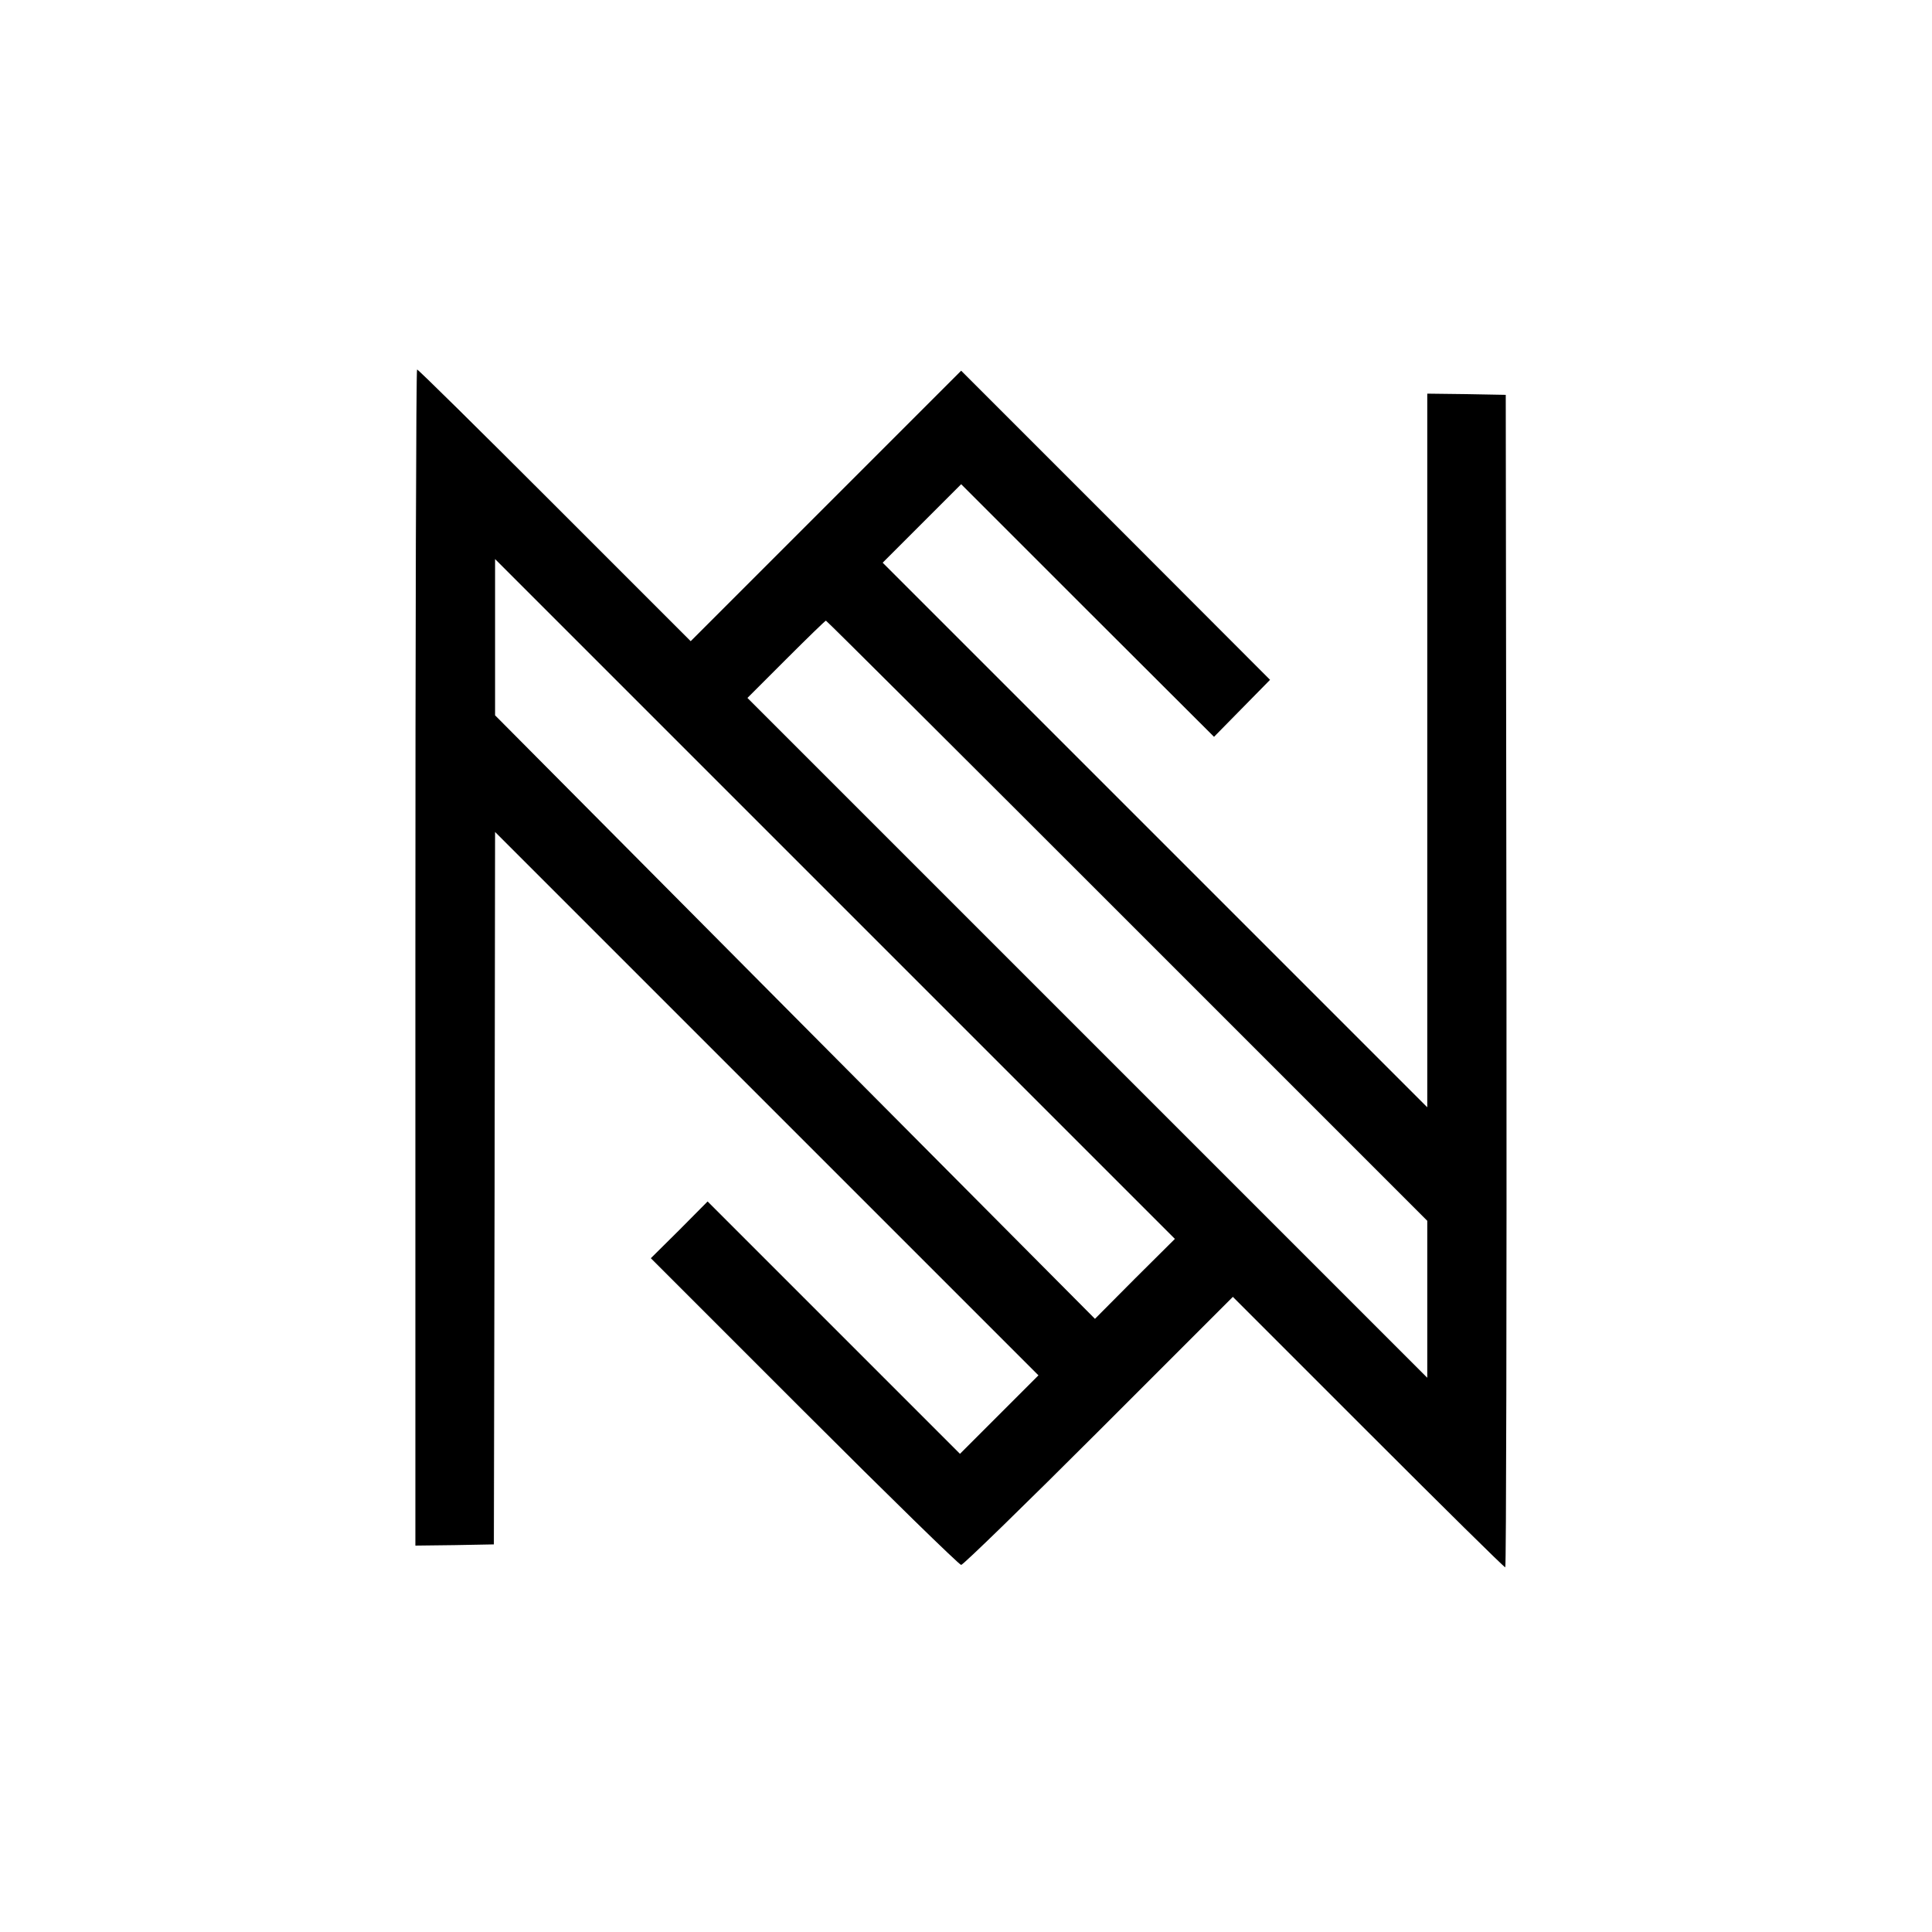
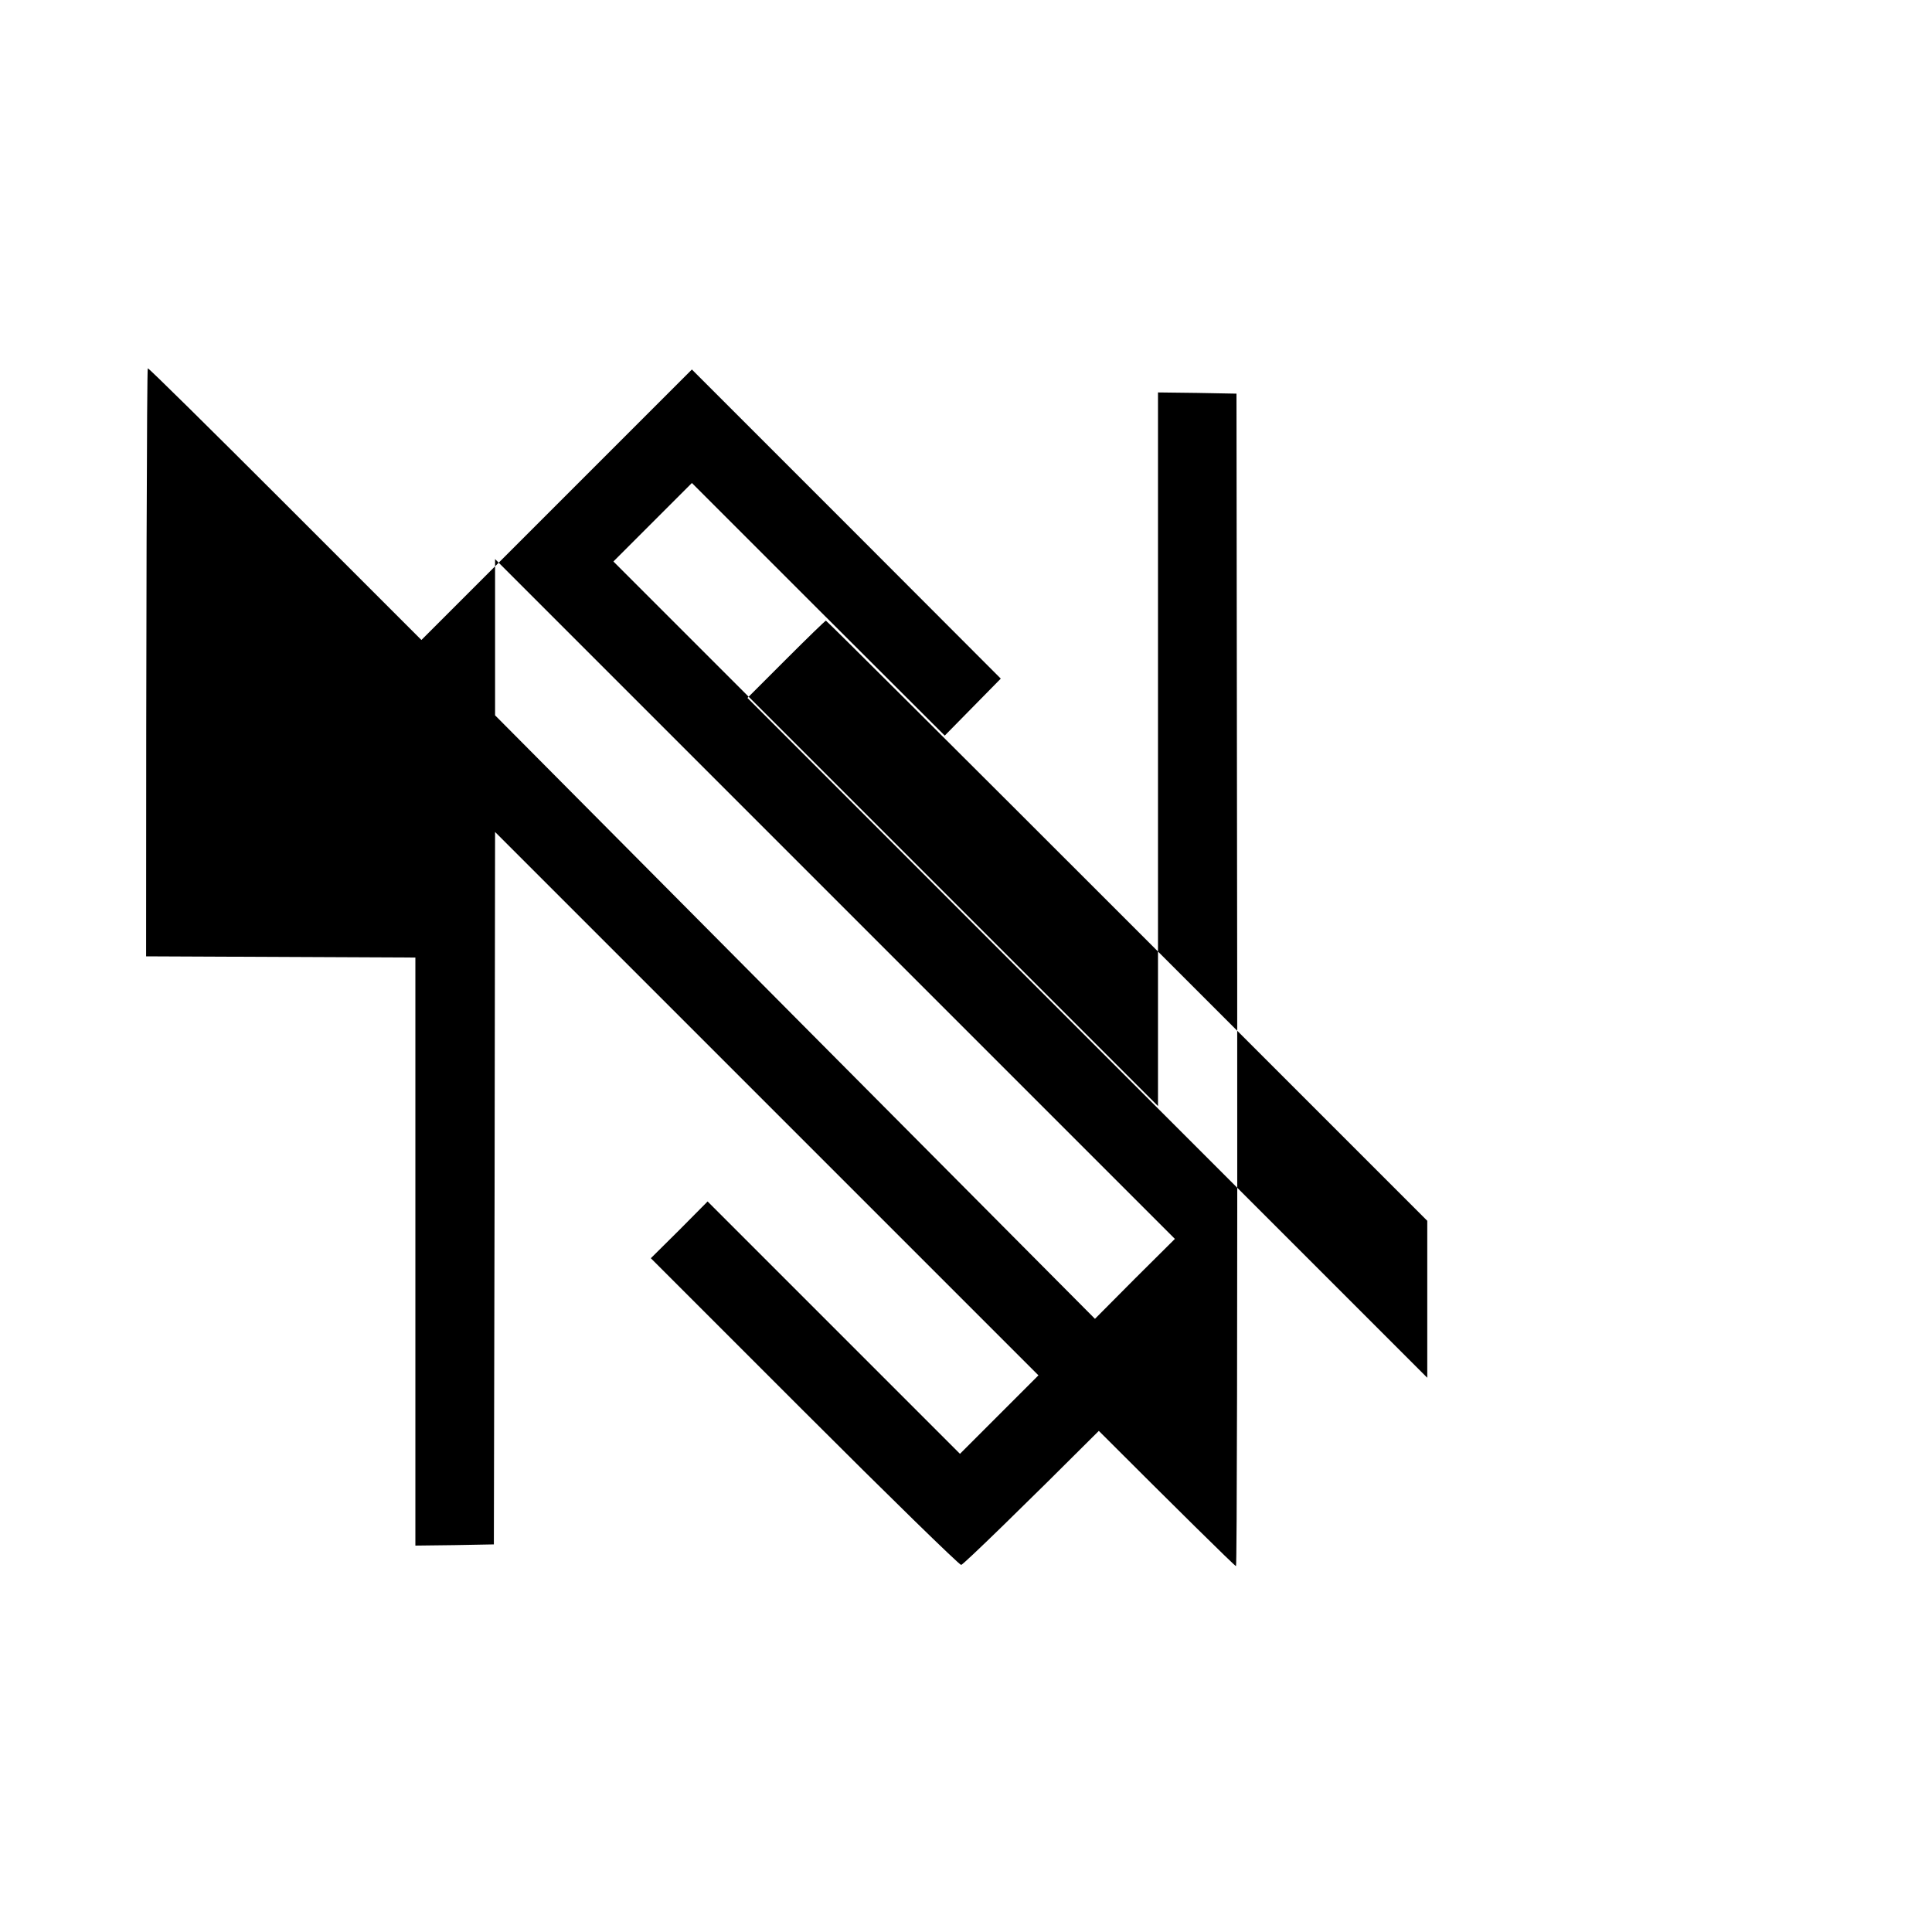
<svg xmlns="http://www.w3.org/2000/svg" version="1.0" width="800pt" height="800pt" viewBox="0 0 800 800" preserveAspectRatio="xMidYMid meet">
  <g transform="translate(0,800) scale(0.1,-0.1)" fill="#000000" stroke="none">
-     <path d="M1720 4035 l0 -2435 163 2 162 3 3 1475 2 1475 1125 -1125 1125 -1125 -162 -162 -163 -163 -522 522 -523 523 -117 -118 -118 -117 635 -635 c349 -349 642 -635 650 -635 8 0 265 250 570 555 l555 555 560 -560 c308 -308 563 -560 568 -560 4 0 6 1092 5 2428 l-3 2427 -162 3 -163 2 0 -1477 0 -1478 -1127 1127 -1128 1128 162 162 163 163 523 -523 524 -523 116 118 116 118 -639 640 -640 640 -560 -560 -560 -560 -563 563 c-309 309 -565 562 -570 562 -4 0 -7 -1096 -7 -2435z m2979 -1330 l-165 -166 -1242 1249 -1242 1250 0 323 0 324 1407 -1407 1408 -1408 -166 -165z m-32 1483 l1243 -1243 0 -325 0 -325 -1407 1407 -1408 1408 160 160 c88 88 162 160 165 160 3 0 564 -559 1247 -1242z" />
+     <path d="M1720 4035 l0 -2435 163 2 162 3 3 1475 2 1475 1125 -1125 1125 -1125 -162 -162 -163 -163 -522 522 -523 523 -117 -118 -118 -117 635 -635 c349 -349 642 -635 650 -635 8 0 265 250 570 555 c308 -308 563 -560 568 -560 4 0 6 1092 5 2428 l-3 2427 -162 3 -163 2 0 -1477 0 -1478 -1127 1127 -1128 1128 162 162 163 163 523 -523 524 -523 116 118 116 118 -639 640 -640 640 -560 -560 -560 -560 -563 563 c-309 309 -565 562 -570 562 -4 0 -7 -1096 -7 -2435z m2979 -1330 l-165 -166 -1242 1249 -1242 1250 0 323 0 324 1407 -1407 1408 -1408 -166 -165z m-32 1483 l1243 -1243 0 -325 0 -325 -1407 1407 -1408 1408 160 160 c88 88 162 160 165 160 3 0 564 -559 1247 -1242z" />
  </g>
</svg>